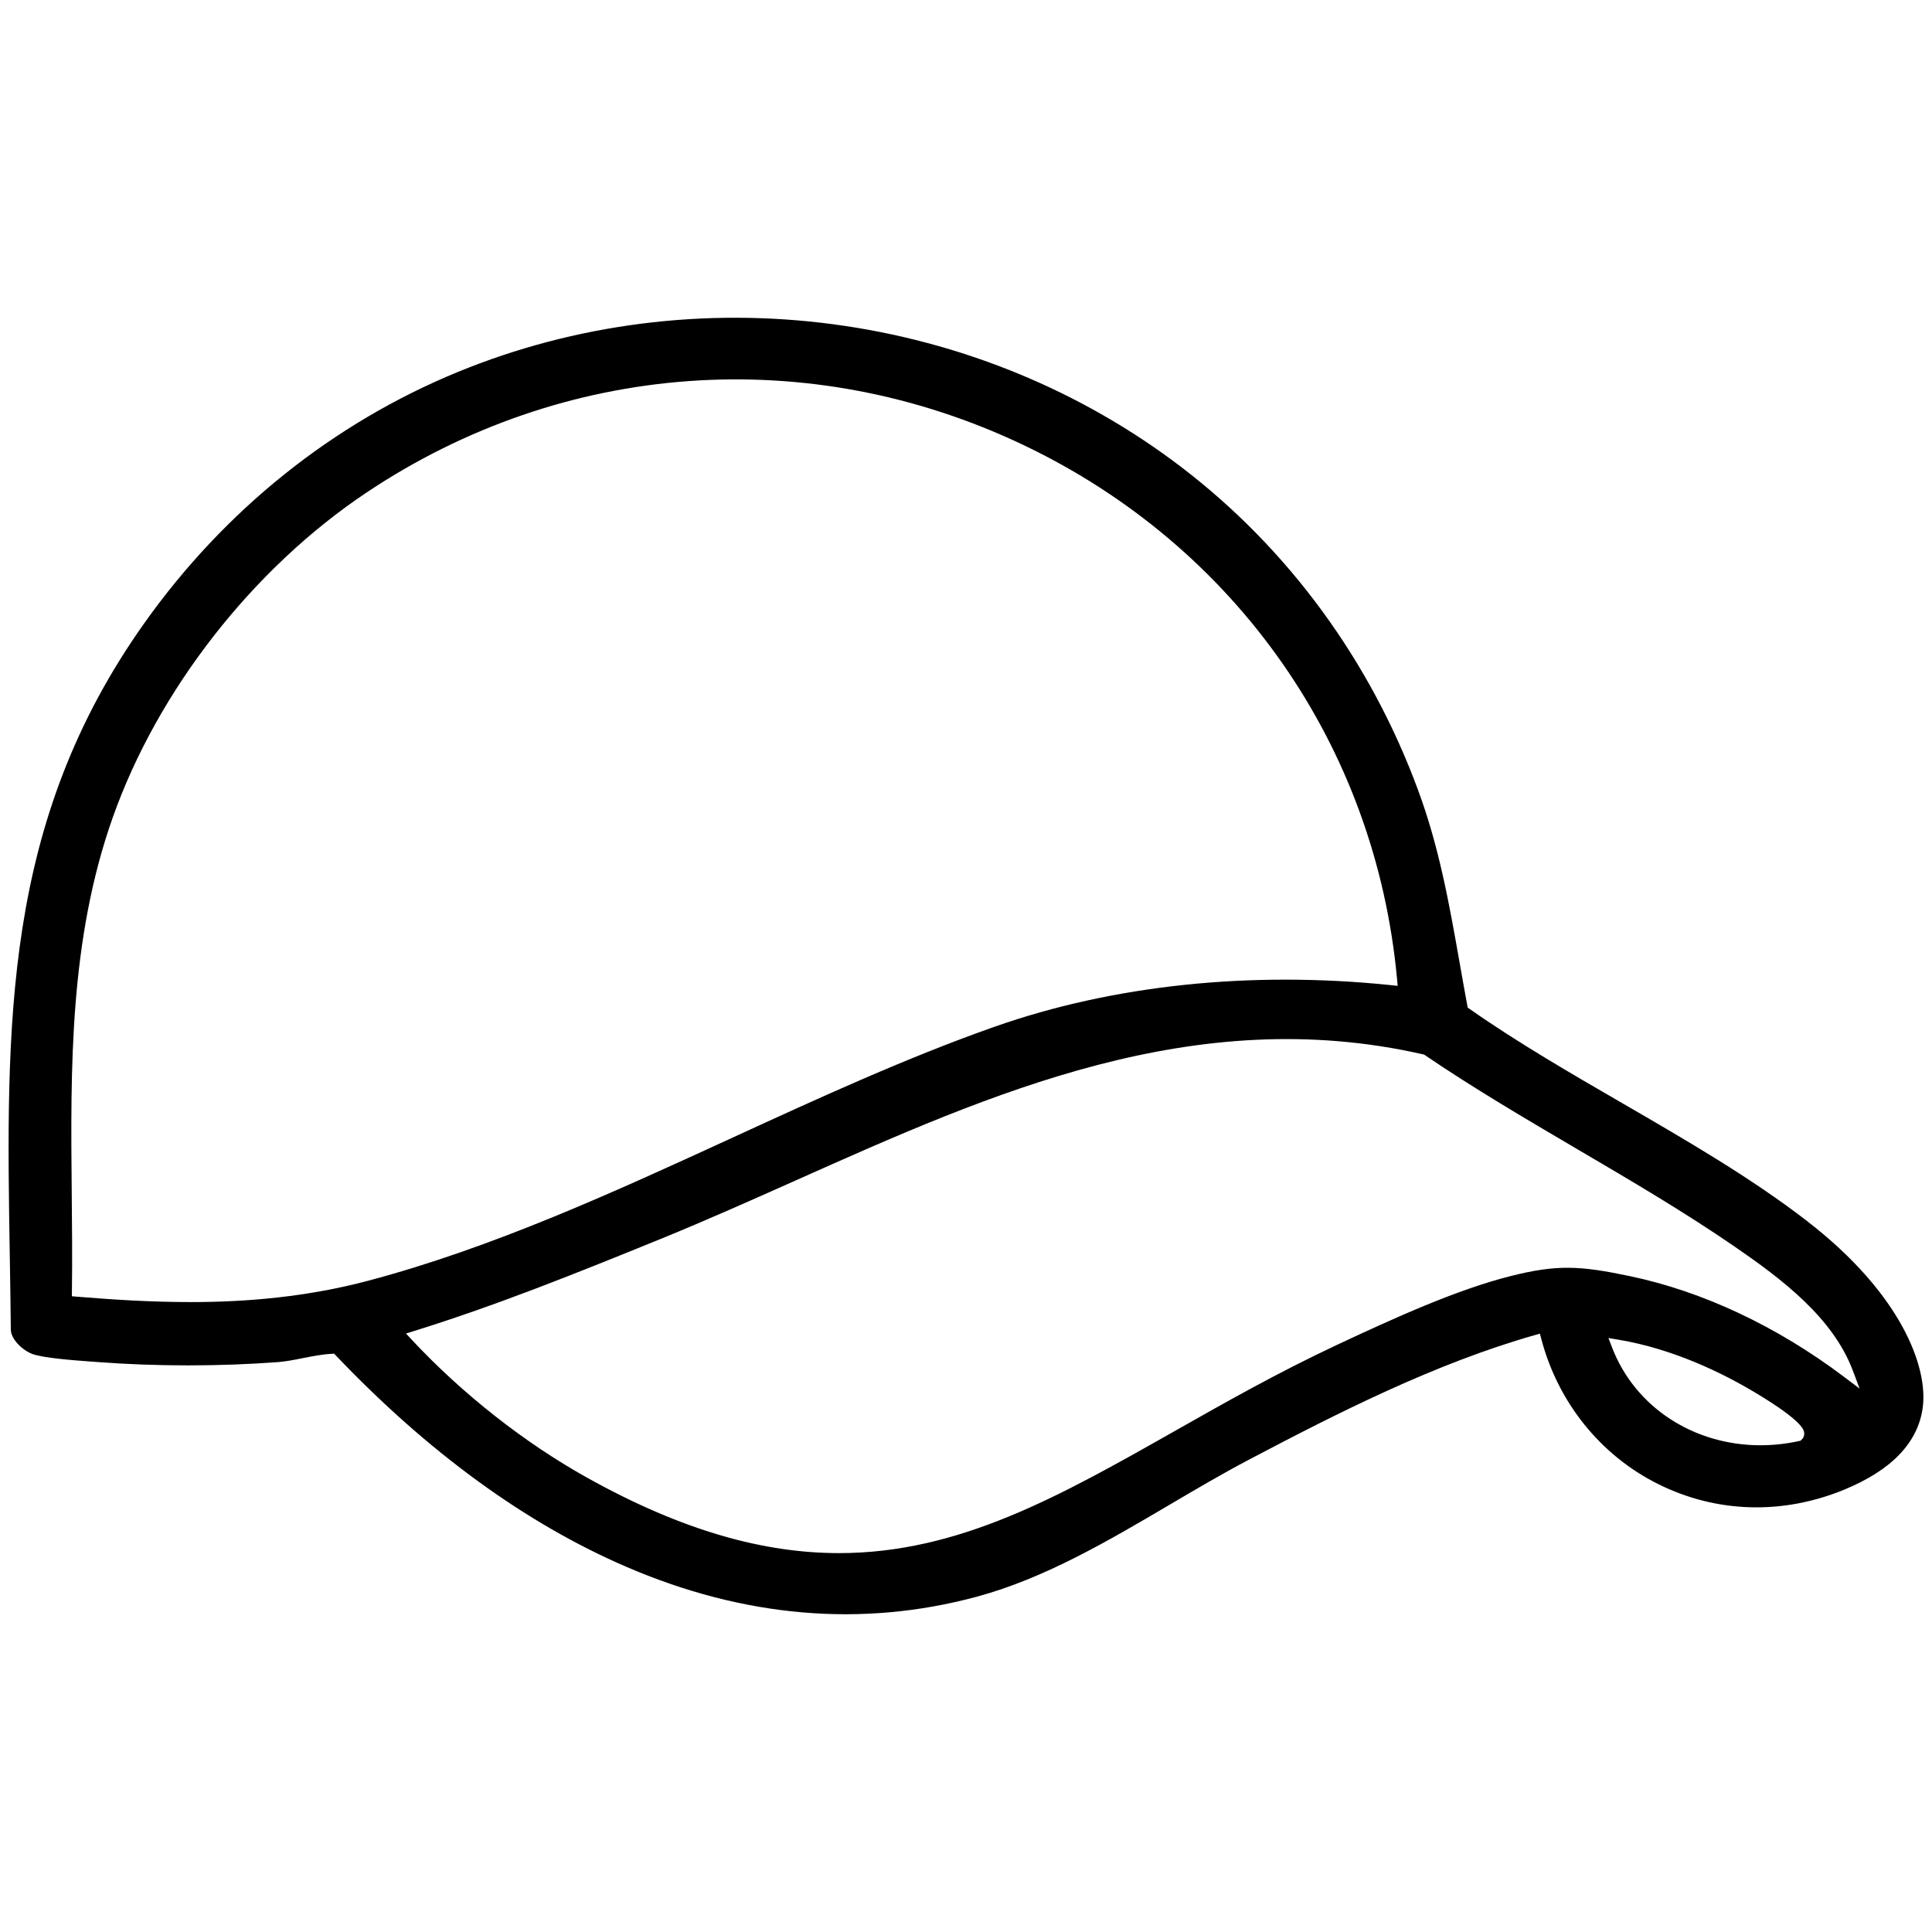
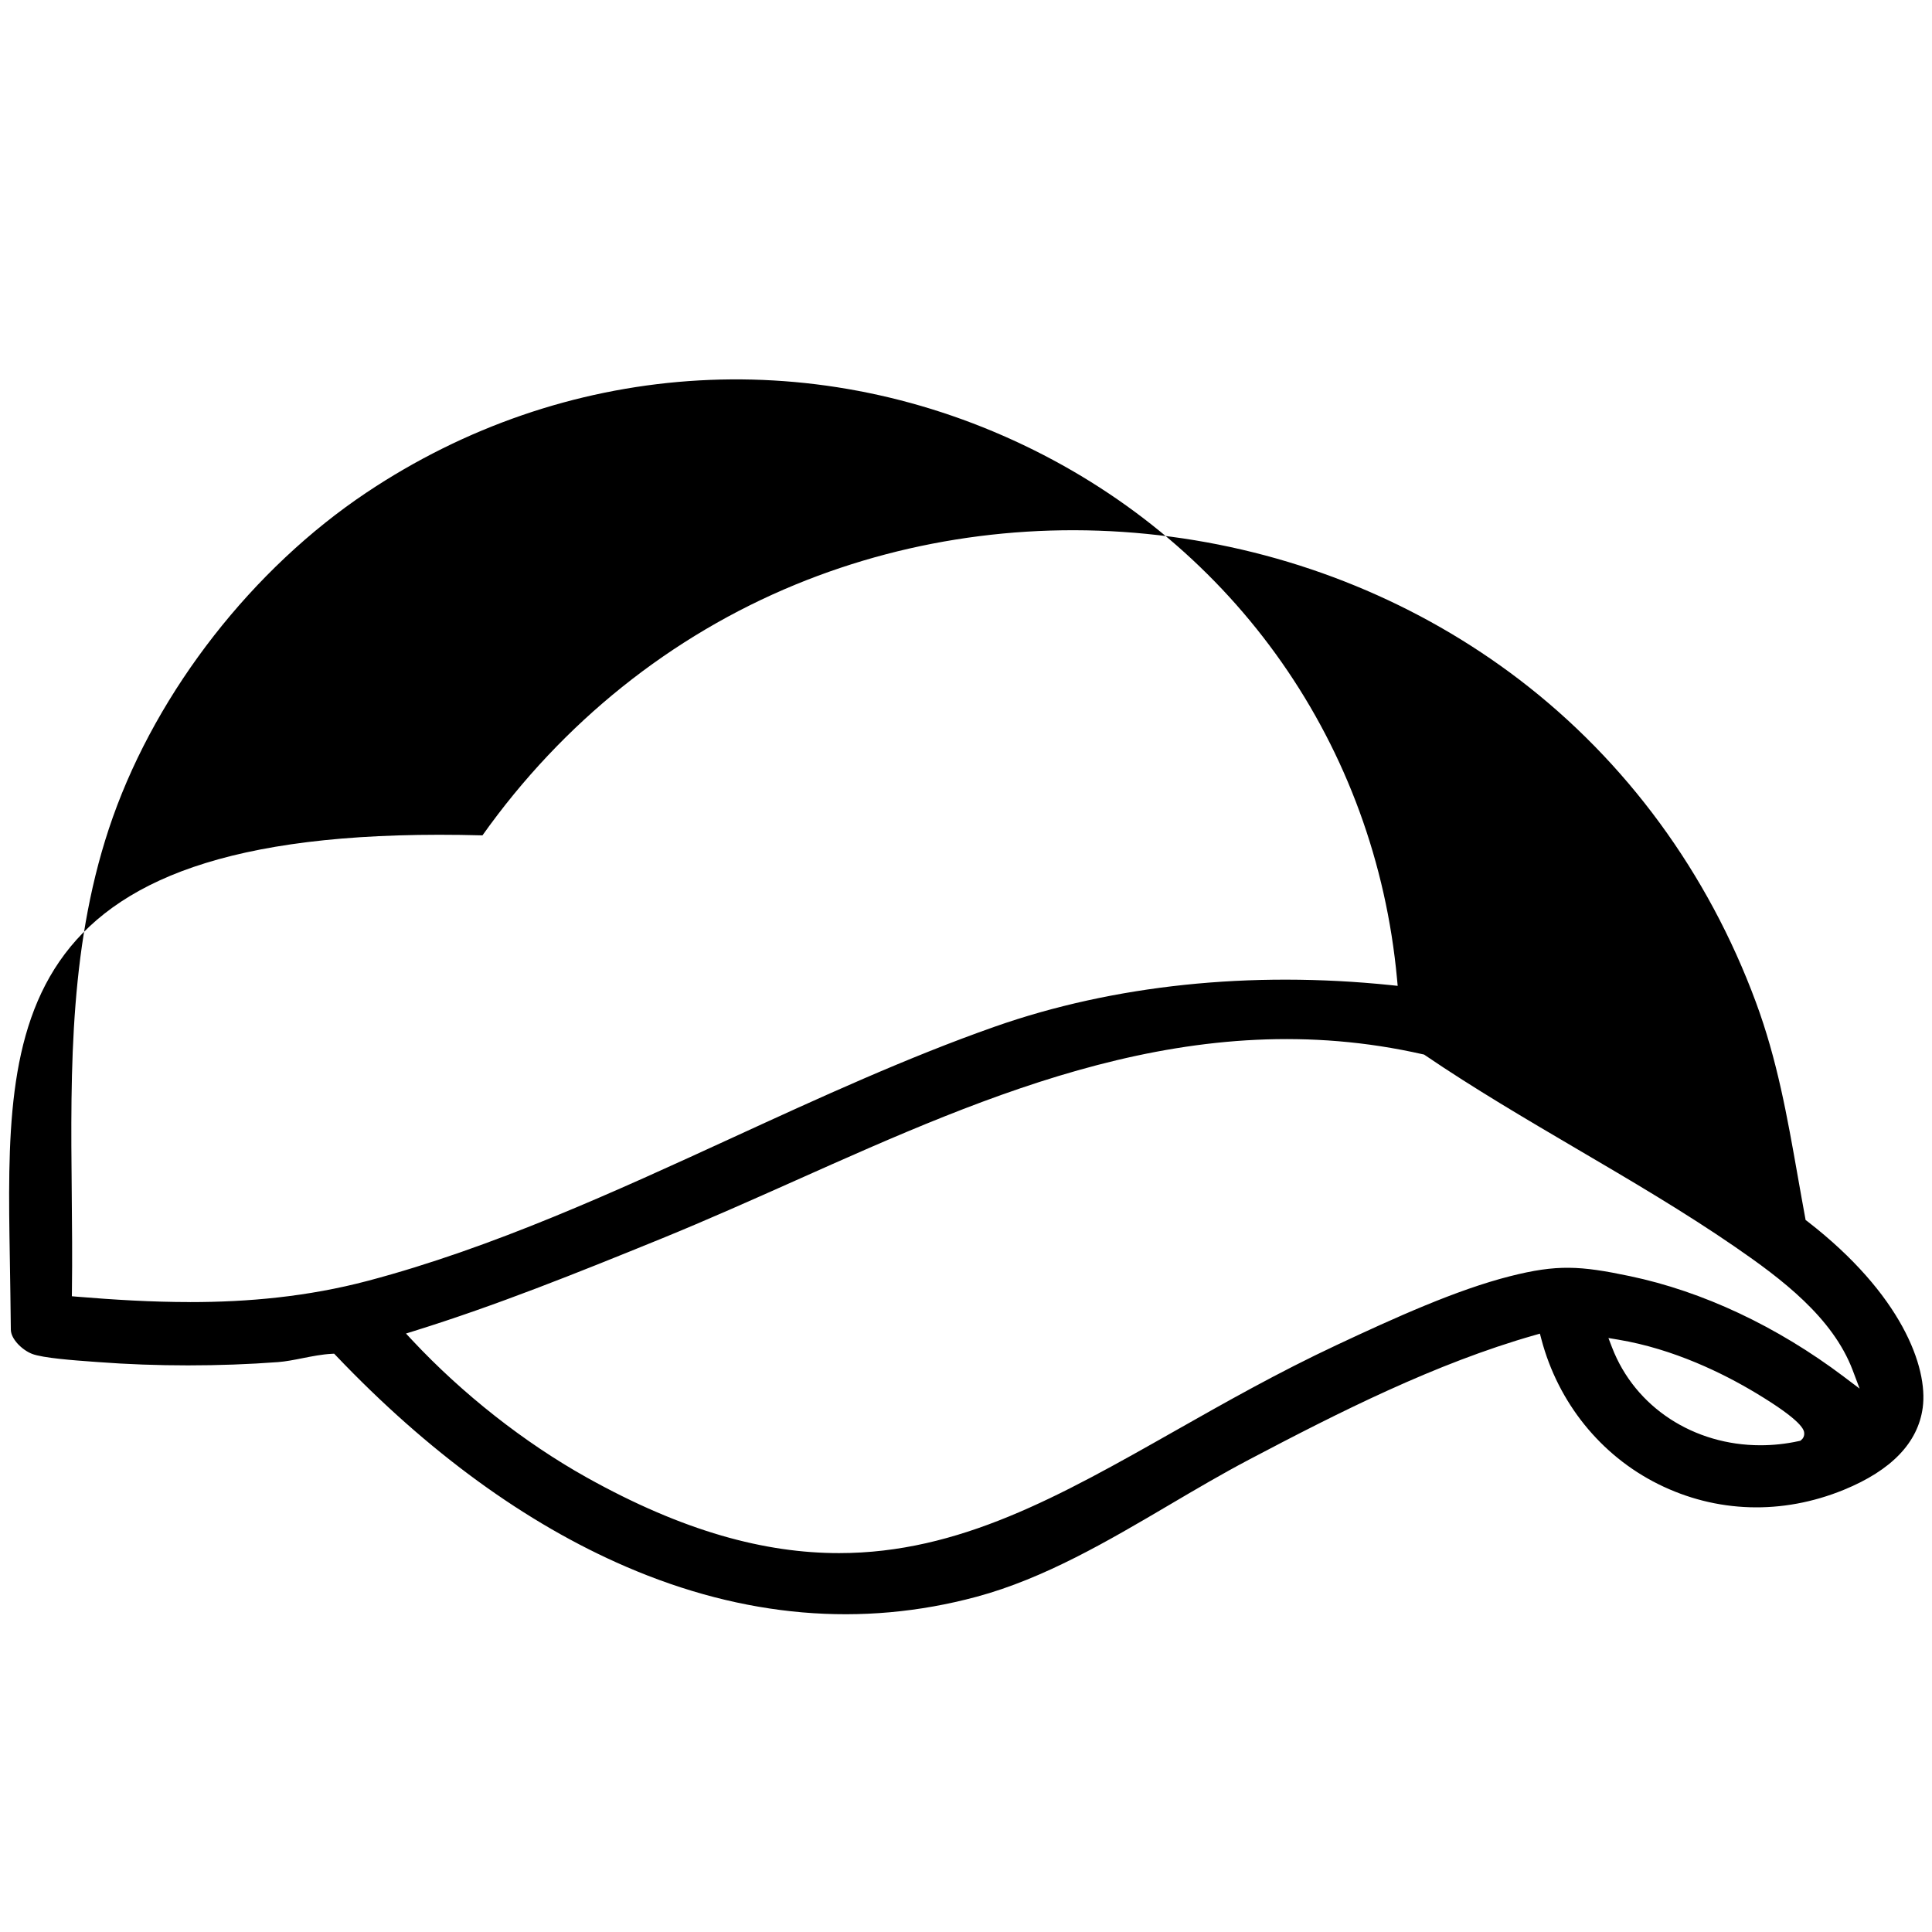
<svg xmlns="http://www.w3.org/2000/svg" viewBox="0 0 512 512" data-name="katman 1" id="katman_1">
-   <path d="M479.01,323.68c-14.86-11.5-32.28-21.59-49.13-31.35-13.66-7.91-27.78-16.09-40.43-24.96l-.5-.35-.11-.6c-.68-3.67-1.32-7.31-1.96-10.92-2.81-15.93-5.46-30.97-11.13-46.27-12.68-34.25-34.33-63.77-62.6-85.38-26.61-20.33-58.58-33.45-92.43-37.93-33.94-4.49-68.32-.11-99.42,12.67-33.05,13.58-61.75,36.56-83,66.48C.71,217.95,1.58,271.37,2.6,333.24c.1,6.3.21,12.67.27,19.12.02,2.5,2.97,5.38,5.6,6.42,2.85,1.12,11.38,1.74,15.97,2.07l1.65.12c15.26,1.16,32.16,1.16,47.6,0,2.05-.16,4.21-.58,6.5-1.04,2.53-.5,5.15-1.02,7.67-1.15l.69-.04.48.5c24.44,25.65,50.29,44.47,76.83,55.93,31.26,13.5,62.53,16.18,92.94,7.99,17.97-4.84,34.86-14.79,51.19-24.41,6.86-4.04,13.95-8.21,20.95-11.9,23.94-12.61,49.5-25.54,75.68-33l1.47-.42.39,1.48c4.44,16.81,15.72,30.8,30.94,38.38,15.4,7.67,32.88,8.21,49.23,1.52,12.6-5.16,19.63-12.48,20.89-21.75,1.46-10.75-5.66-30.12-30.53-49.37ZM50.37,345.06c-10.23,0-20.23-.62-29.93-1.42l-1.4-.12.02-1.4c.12-8.67.03-17.48-.05-25.99-.32-32.94-.65-67,10.89-99.55,11.97-33.74,37.1-65.91,67.23-86.05,52.26-34.93,117.34-39.64,174.1-12.59,56.29,26.82,93.3,79.72,99,141.5l.17,1.82-1.82-.19c-37.23-3.84-73.51-.03-104.93,11-23.19,8.15-46.66,18.92-69.35,29.34-31.3,14.38-63.67,29.24-96.77,38.01-16.06,4.25-31.88,5.65-47.18,5.65ZM477.4,381.57l-.28.24-.36.08c-3.44.76-6.87,1.12-10.23,1.12-17.53,0-33.19-9.94-39.34-25.97l-.94-2.45,2.59.43c14.78,2.47,27.91,9,36.32,14.04,12.73,7.63,12.92,9.97,12.98,10.74.05.68-.21,1.32-.73,1.76ZM488.68,364.87c-17.78-13.4-37.42-22.63-56.78-26.69-13.19-2.77-19.28-3.12-31.68.02-14.2,3.59-30.51,10.99-46,18.25-15.53,7.28-29.42,15.15-42.85,22.76-30.56,17.31-57.16,32.38-89.01,32.38-19.6,0-41.18-5.7-66.92-20.07-16.49-9.21-32.9-22.12-46.22-36.37l-1.63-1.75,2.28-.71c21.59-6.73,42.5-15.1,65.65-24.54,11.83-4.83,23.8-10.17,35.37-15.33,51.96-23.2,105.7-47.18,166.23-33.41l.28.06.23.16c12.91,8.79,26.88,16.99,40.38,24.92,13.97,8.2,28.41,16.67,41.7,25.82,12.35,8.49,25.97,18.73,31.28,32.78l1.83,4.85-4.14-3.12Z" />
+   <path d="M479.01,323.68l-.5-.35-.11-.6c-.68-3.67-1.32-7.31-1.96-10.92-2.81-15.93-5.46-30.97-11.13-46.27-12.68-34.25-34.33-63.77-62.6-85.38-26.61-20.33-58.58-33.45-92.43-37.93-33.94-4.49-68.32-.11-99.42,12.67-33.05,13.58-61.75,36.56-83,66.48C.71,217.95,1.58,271.37,2.6,333.24c.1,6.3.21,12.67.27,19.12.02,2.5,2.97,5.38,5.6,6.42,2.85,1.12,11.38,1.74,15.97,2.07l1.65.12c15.26,1.16,32.16,1.16,47.6,0,2.05-.16,4.21-.58,6.5-1.04,2.53-.5,5.15-1.02,7.67-1.15l.69-.04.48.5c24.44,25.65,50.29,44.47,76.83,55.93,31.26,13.5,62.53,16.18,92.94,7.99,17.97-4.84,34.86-14.79,51.19-24.41,6.86-4.04,13.95-8.21,20.95-11.9,23.94-12.61,49.5-25.54,75.68-33l1.47-.42.39,1.48c4.44,16.81,15.72,30.8,30.94,38.38,15.4,7.67,32.88,8.21,49.23,1.52,12.6-5.16,19.63-12.48,20.89-21.75,1.46-10.75-5.66-30.12-30.53-49.37ZM50.37,345.06c-10.23,0-20.23-.62-29.93-1.42l-1.4-.12.02-1.4c.12-8.67.03-17.48-.05-25.99-.32-32.94-.65-67,10.89-99.55,11.97-33.74,37.1-65.91,67.23-86.05,52.26-34.93,117.34-39.64,174.1-12.59,56.29,26.82,93.3,79.72,99,141.5l.17,1.82-1.82-.19c-37.23-3.84-73.51-.03-104.93,11-23.19,8.15-46.66,18.92-69.35,29.34-31.3,14.38-63.67,29.24-96.77,38.01-16.06,4.25-31.88,5.65-47.18,5.65ZM477.4,381.57l-.28.24-.36.08c-3.44.76-6.87,1.12-10.23,1.12-17.53,0-33.19-9.94-39.34-25.97l-.94-2.45,2.59.43c14.78,2.47,27.91,9,36.32,14.04,12.73,7.63,12.92,9.97,12.98,10.74.05.68-.21,1.32-.73,1.76ZM488.68,364.87c-17.78-13.4-37.42-22.63-56.78-26.69-13.19-2.77-19.28-3.12-31.68.02-14.2,3.59-30.51,10.99-46,18.25-15.53,7.28-29.42,15.15-42.85,22.76-30.56,17.31-57.16,32.38-89.01,32.38-19.6,0-41.18-5.7-66.92-20.07-16.49-9.21-32.9-22.12-46.22-36.37l-1.63-1.75,2.28-.71c21.59-6.73,42.5-15.1,65.65-24.54,11.83-4.83,23.8-10.17,35.37-15.33,51.96-23.2,105.7-47.18,166.23-33.41l.28.06.23.16c12.91,8.79,26.88,16.99,40.38,24.92,13.97,8.2,28.41,16.67,41.7,25.82,12.35,8.49,25.97,18.73,31.28,32.78l1.83,4.85-4.14-3.12Z" />
</svg>